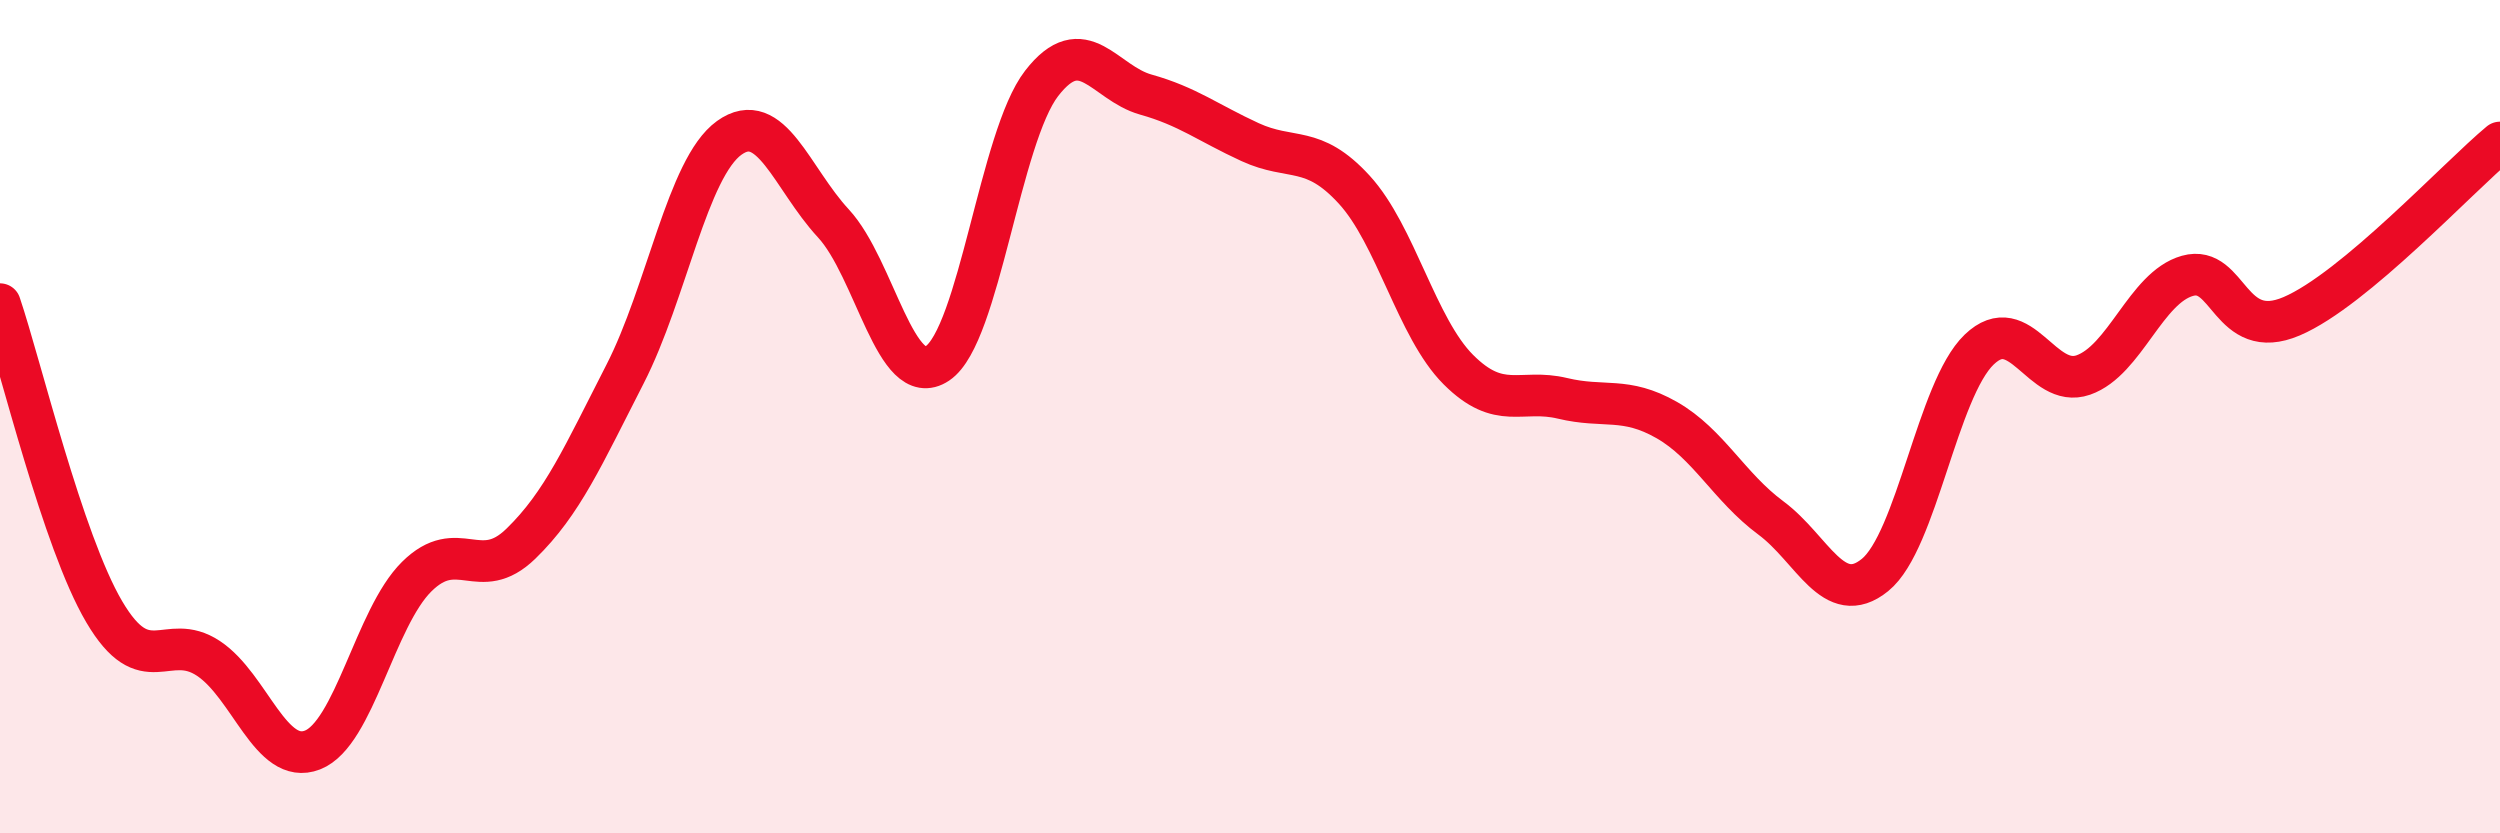
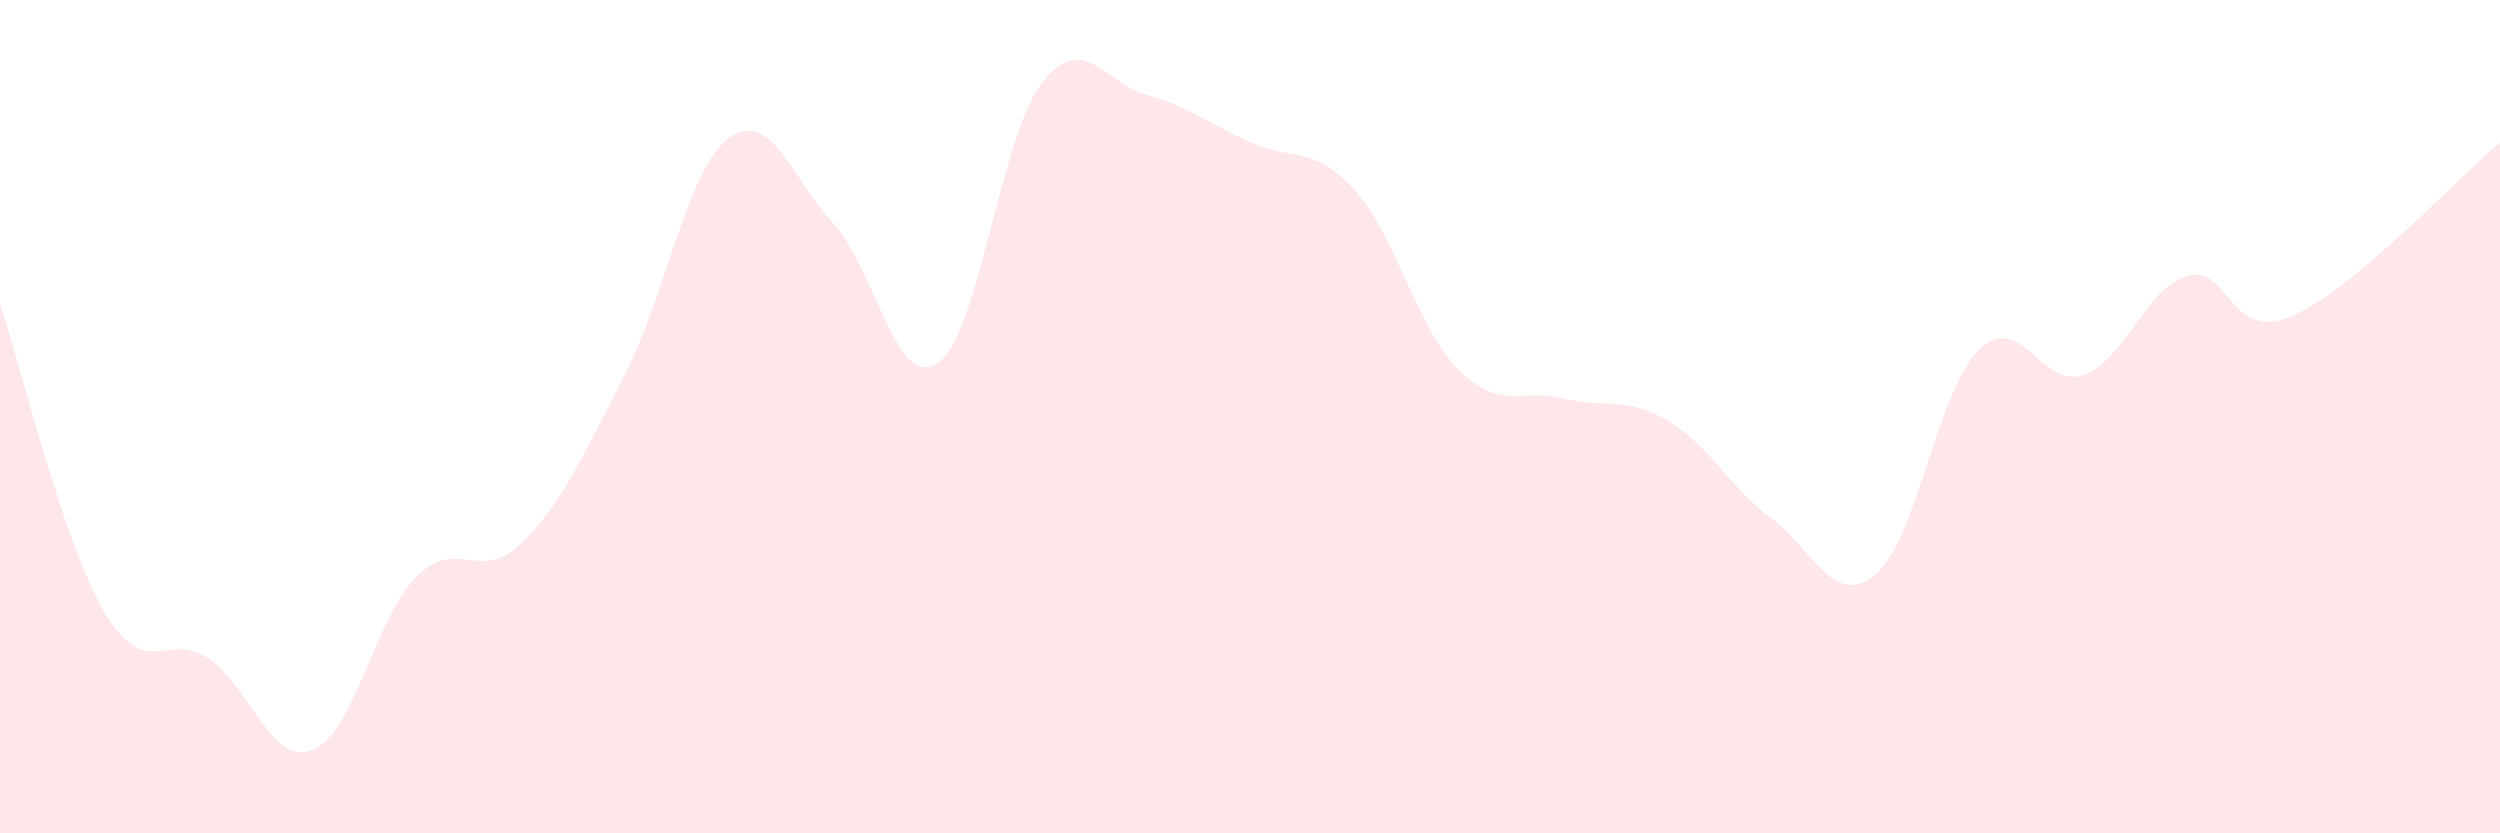
<svg xmlns="http://www.w3.org/2000/svg" width="60" height="20" viewBox="0 0 60 20">
  <path d="M 0,7.3 C 0.5,8.78 1.5,12.98 2.5,14.68 C 3.5,16.38 4,15.14 5,15.8 C 6,16.46 6.5,18.39 7.5,18 C 8.5,17.61 9,14.83 10,13.84 C 11,12.85 11.5,14.02 12.5,13.05 C 13.5,12.08 14,10.93 15,8.98 C 16,7.03 16.5,4.03 17.5,3.31 C 18.5,2.59 19,4.28 20,5.36 C 21,6.44 21.5,9.39 22.5,8.72 C 23.5,8.05 24,3.29 25,2 C 26,0.71 26.5,1.99 27.5,2.27 C 28.5,2.55 29,2.95 30,3.41 C 31,3.87 31.5,3.46 32.5,4.55 C 33.5,5.64 34,7.87 35,8.87 C 36,9.87 36.5,9.32 37.5,9.56 C 38.5,9.8 39,9.51 40,10.08 C 41,10.65 41.5,11.69 42.5,12.43 C 43.5,13.17 44,14.61 45,13.8 C 46,12.99 46.5,9.35 47.5,8.39 C 48.5,7.43 49,9.35 50,9 C 51,8.65 51.5,6.9 52.5,6.62 C 53.5,6.34 53.5,8.23 55,7.59 C 56.5,6.95 59,4.25 60,3.42L60 20L0 20Z" fill="#EB0A25" opacity="0.1" stroke-linecap="round" stroke-linejoin="round" />
-   <path d="M 0,7.3 C 0.5,8.78 1.5,12.98 2.5,14.68 C 3.5,16.38 4,15.14 5,15.8 C 6,16.46 6.5,18.39 7.5,18 C 8.5,17.61 9,14.83 10,13.84 C 11,12.85 11.5,14.02 12.5,13.05 C 13.5,12.08 14,10.93 15,8.98 C 16,7.03 16.5,4.03 17.5,3.31 C 18.5,2.59 19,4.28 20,5.36 C 21,6.44 21.5,9.39 22.5,8.72 C 23.5,8.05 24,3.29 25,2 C 26,0.71 26.5,1.99 27.5,2.27 C 28.5,2.55 29,2.95 30,3.41 C 31,3.87 31.5,3.46 32.5,4.55 C 33.5,5.64 34,7.87 35,8.87 C 36,9.87 36.5,9.32 37.5,9.56 C 38.5,9.8 39,9.51 40,10.08 C 41,10.65 41.5,11.69 42.5,12.43 C 43.5,13.17 44,14.61 45,13.8 C 46,12.99 46.5,9.35 47.5,8.39 C 48.5,7.43 49,9.35 50,9 C 51,8.65 51.5,6.9 52.5,6.62 C 53.5,6.34 53.5,8.23 55,7.59 C 56.5,6.95 59,4.25 60,3.42" stroke="#EB0A25" stroke-width="1" fill="none" stroke-linecap="round" stroke-linejoin="round" />
</svg>